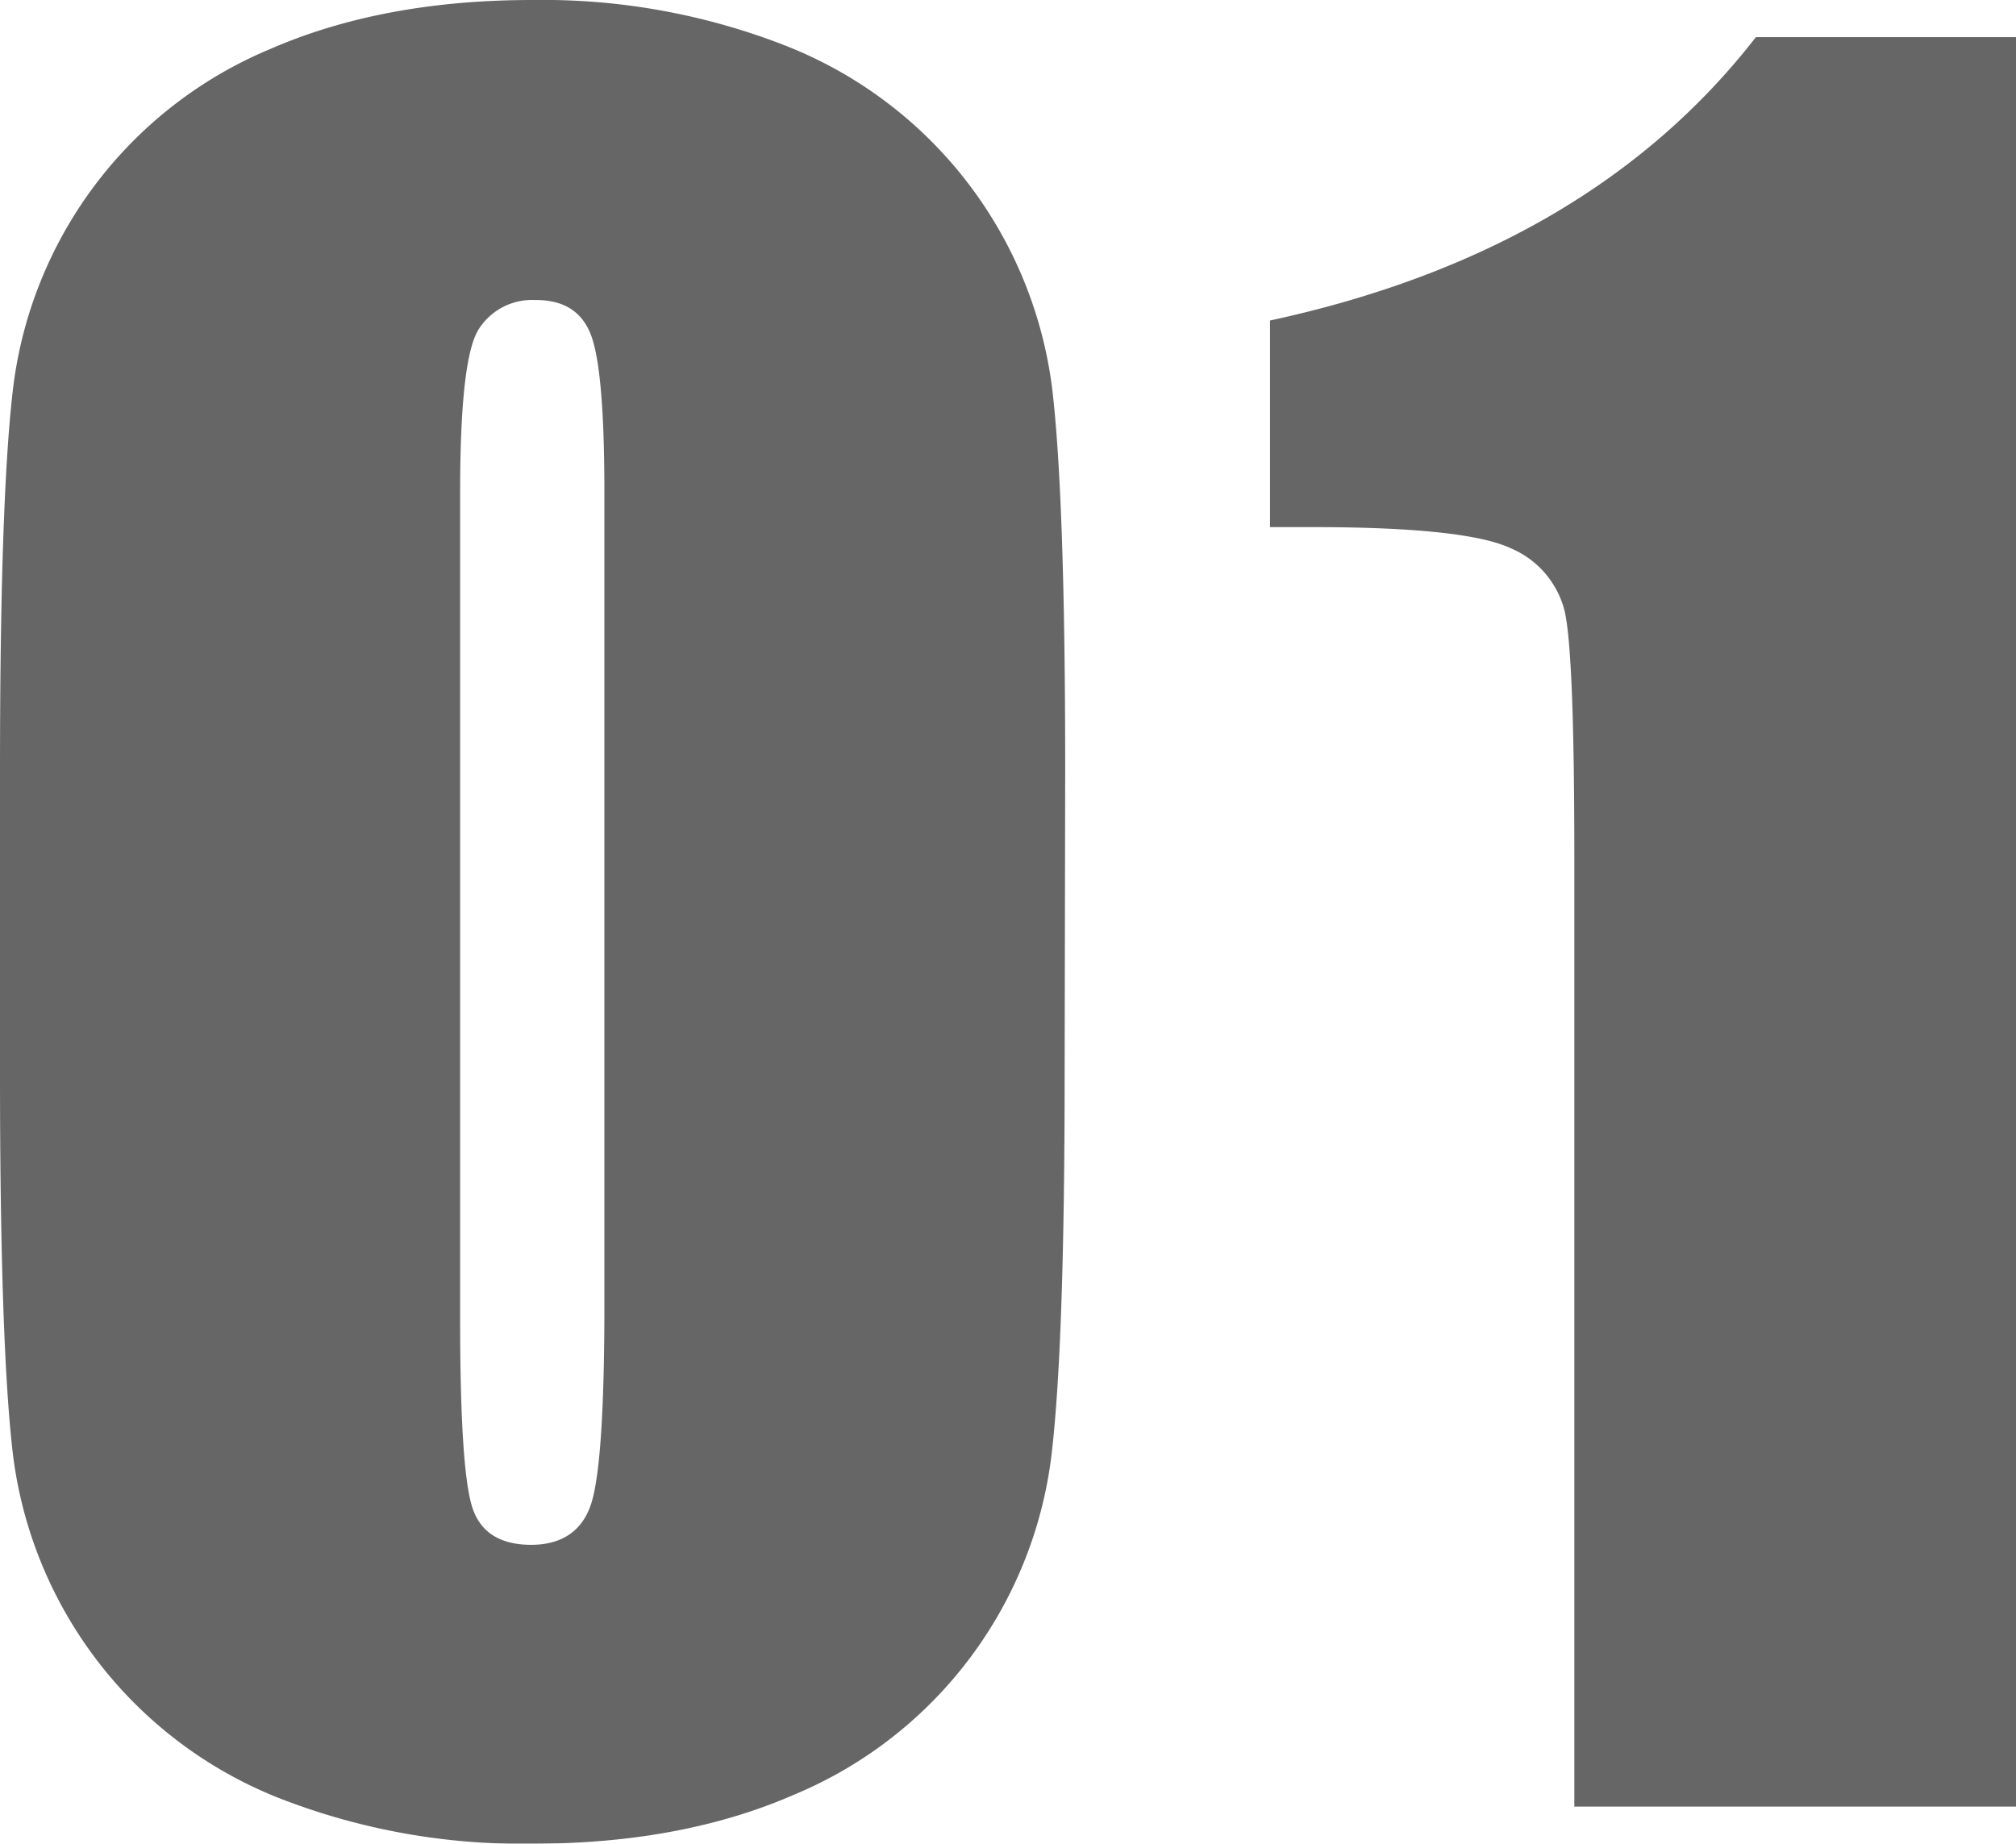
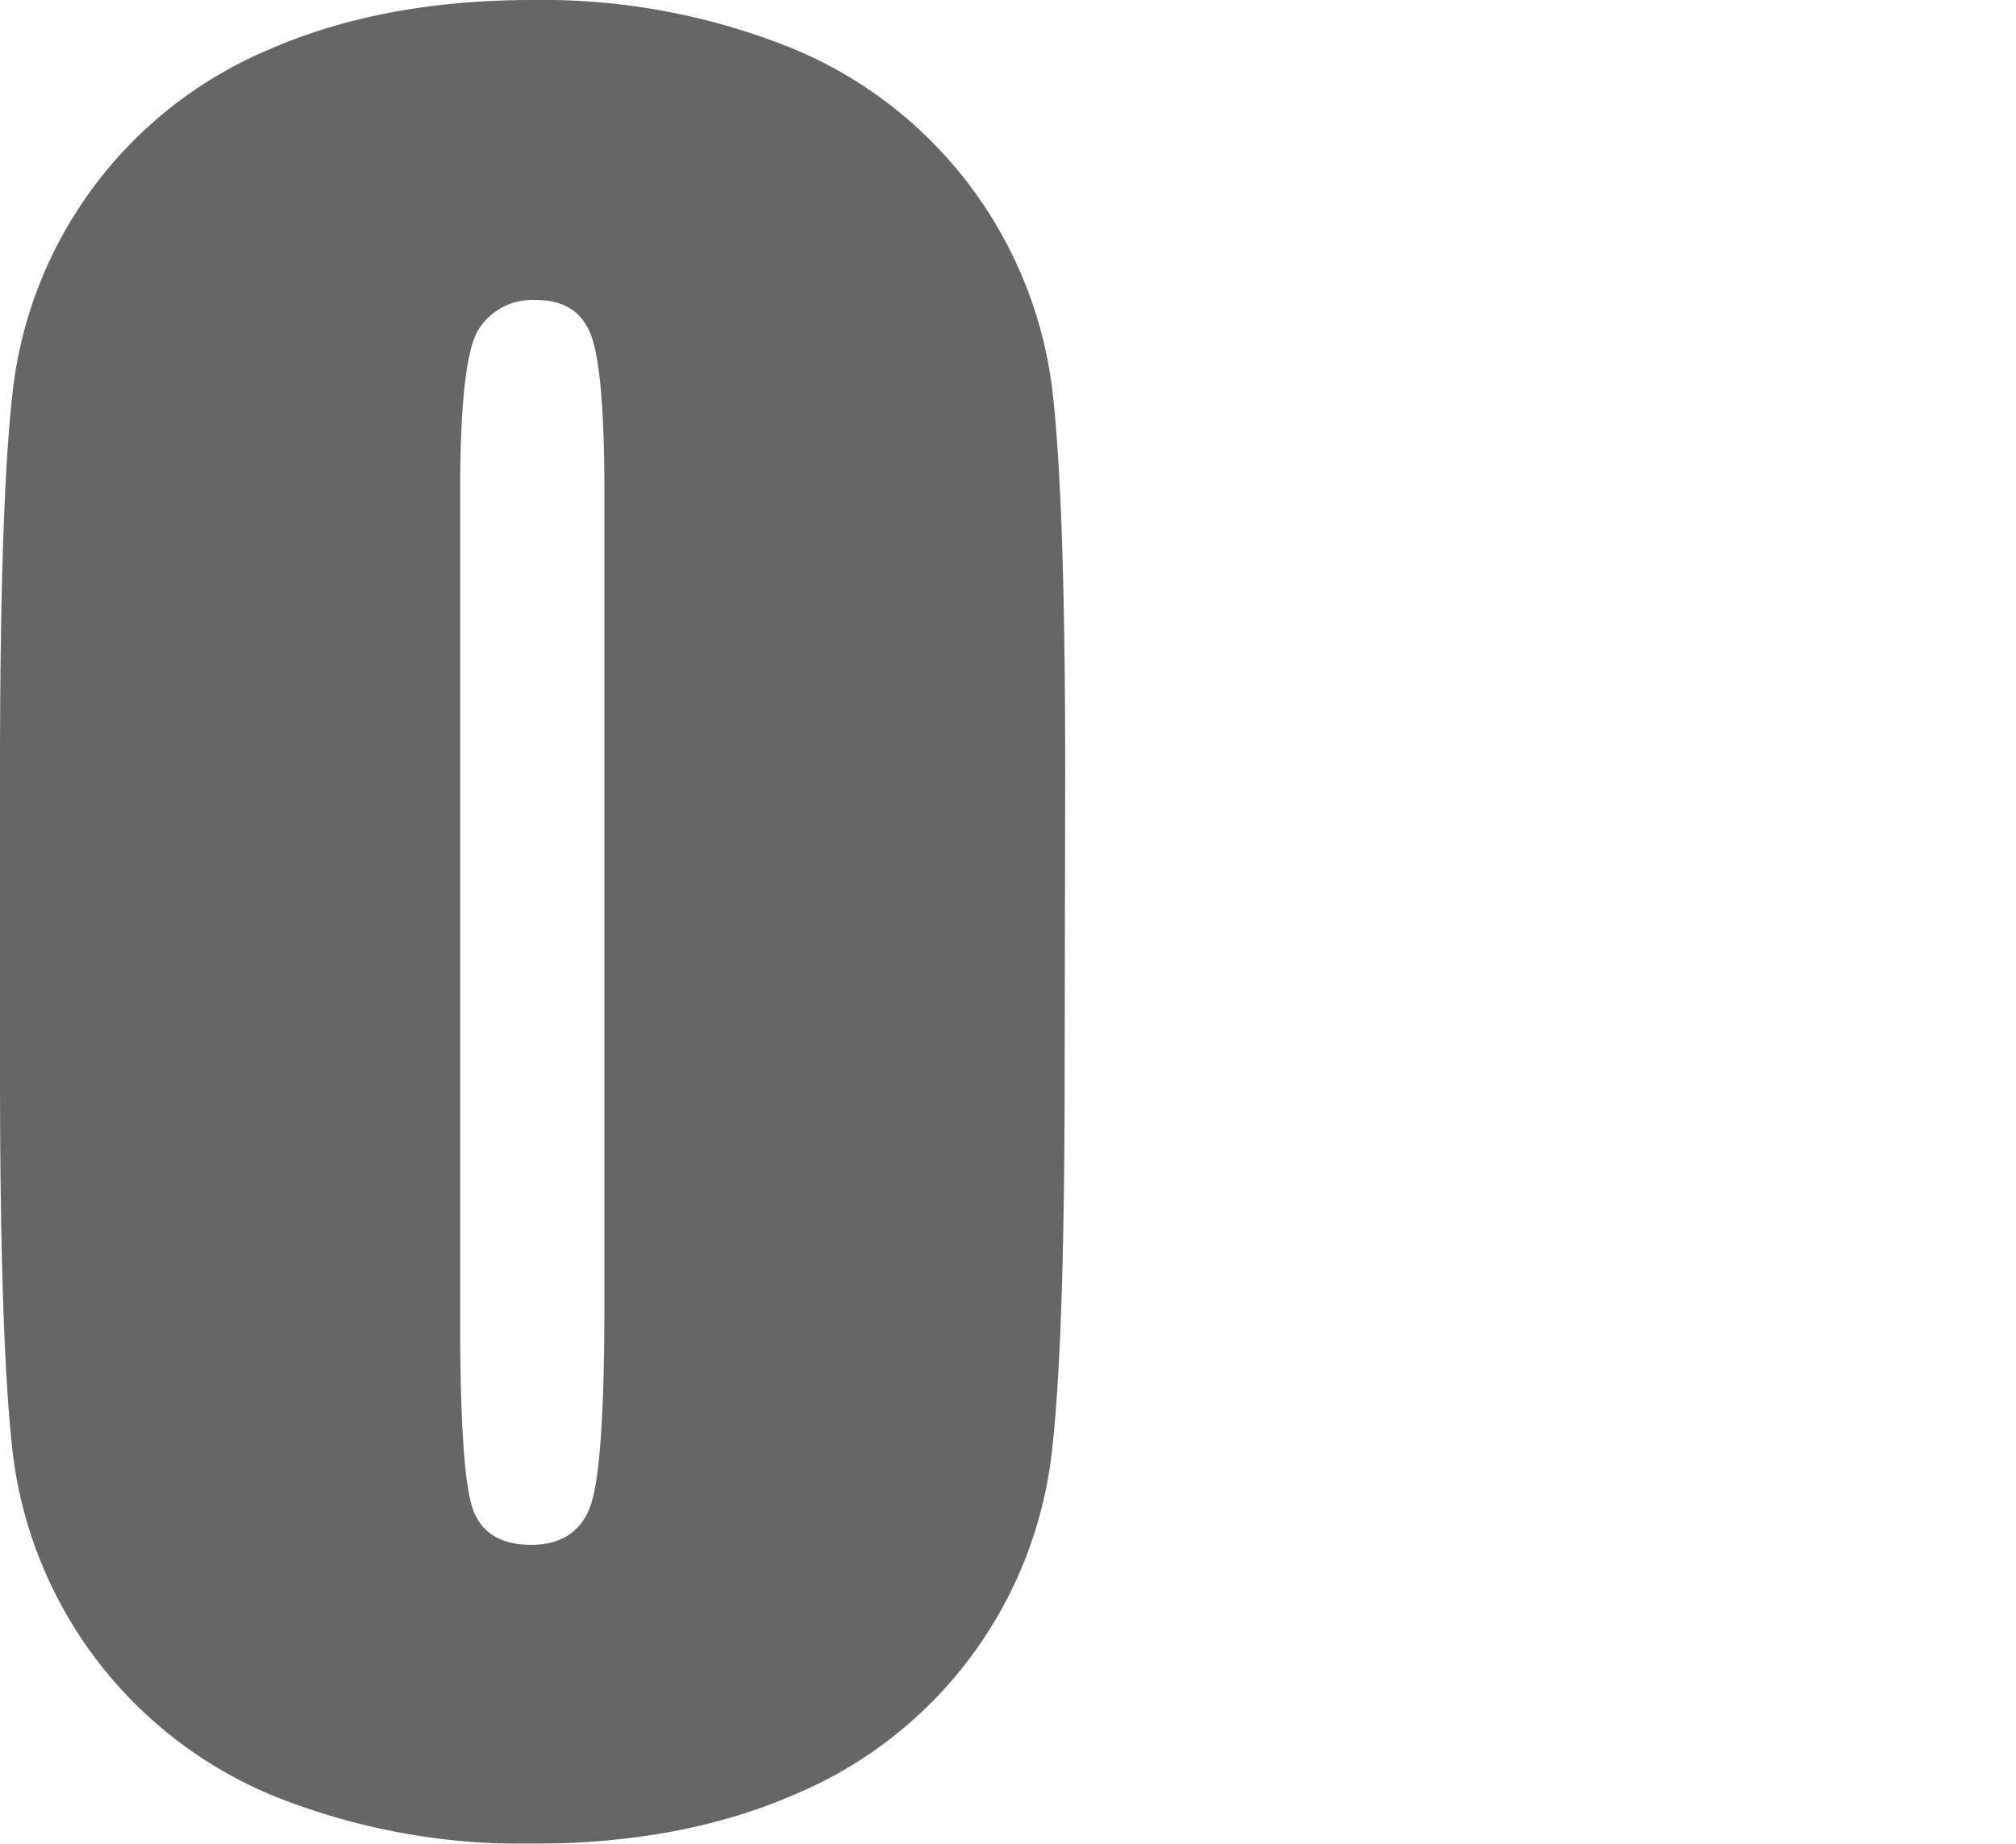
<svg xmlns="http://www.w3.org/2000/svg" viewBox="0 0 180.12 164.75">
  <defs>
    <style>.cls-1{opacity:0.6;}</style>
  </defs>
  <g id="レイヤー_2" data-name="レイヤー 2">
    <g id="design">
      <g class="cls-1">
        <path d="M95.12,95.9q0,23.82-1.13,33.74a37.8,37.8,0,0,1-23,30.71q-10.06,4.4-23.44,4.4a59.62,59.62,0,0,1-22.8-4.15A38.06,38.06,0,0,1,1.17,130.08Q0,120.31,0,95.9V68.85Q0,45,1.12,35.11a37.78,37.78,0,0,1,23-30.72Q34.18,0,47.56,0a59.5,59.5,0,0,1,22.8,4.15A38,38,0,0,1,94,34.67q1.17,9.77,1.17,34.18ZM54,44q0-11-1.22-14.12t-5-3.07a5.62,5.62,0,0,0-4.93,2.49Q41.11,31.74,41.11,44v73.82q0,13.77,1.13,17c.74,2.14,2.49,3.22,5.22,3.22s4.59-1.24,5.37-3.71S54,125.91,54,116.6Z" />
-         <path d="M180.12,3.32V161.43H140.66V76.66q0-18.36-.87-22.07A8.27,8.27,0,0,0,135,49q-4-1.89-17.63-1.9h-3.9V28.64Q142,22.48,156.88,3.32Z" />
      </g>
    </g>
  </g>
</svg>